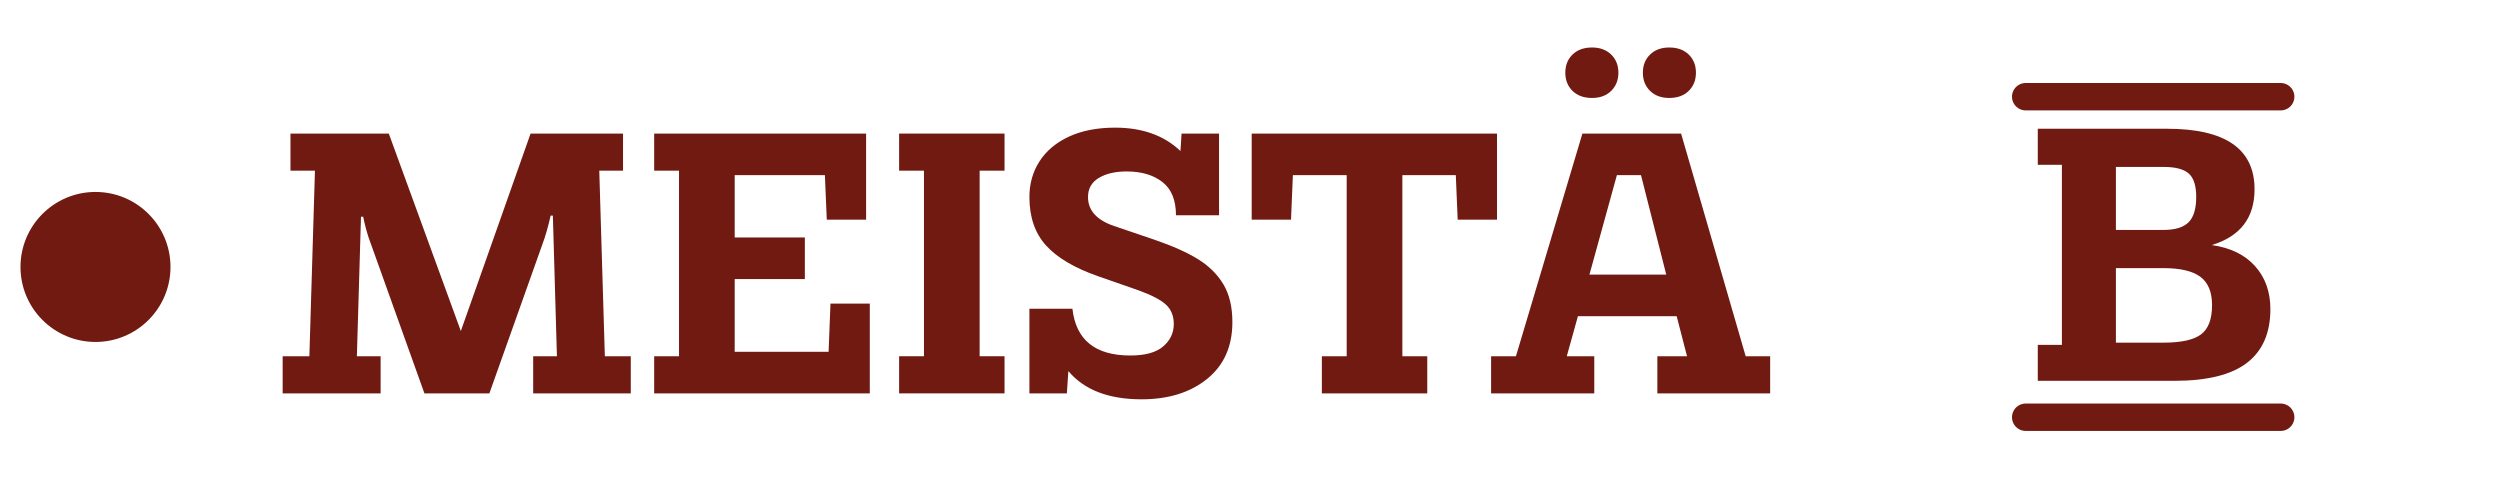
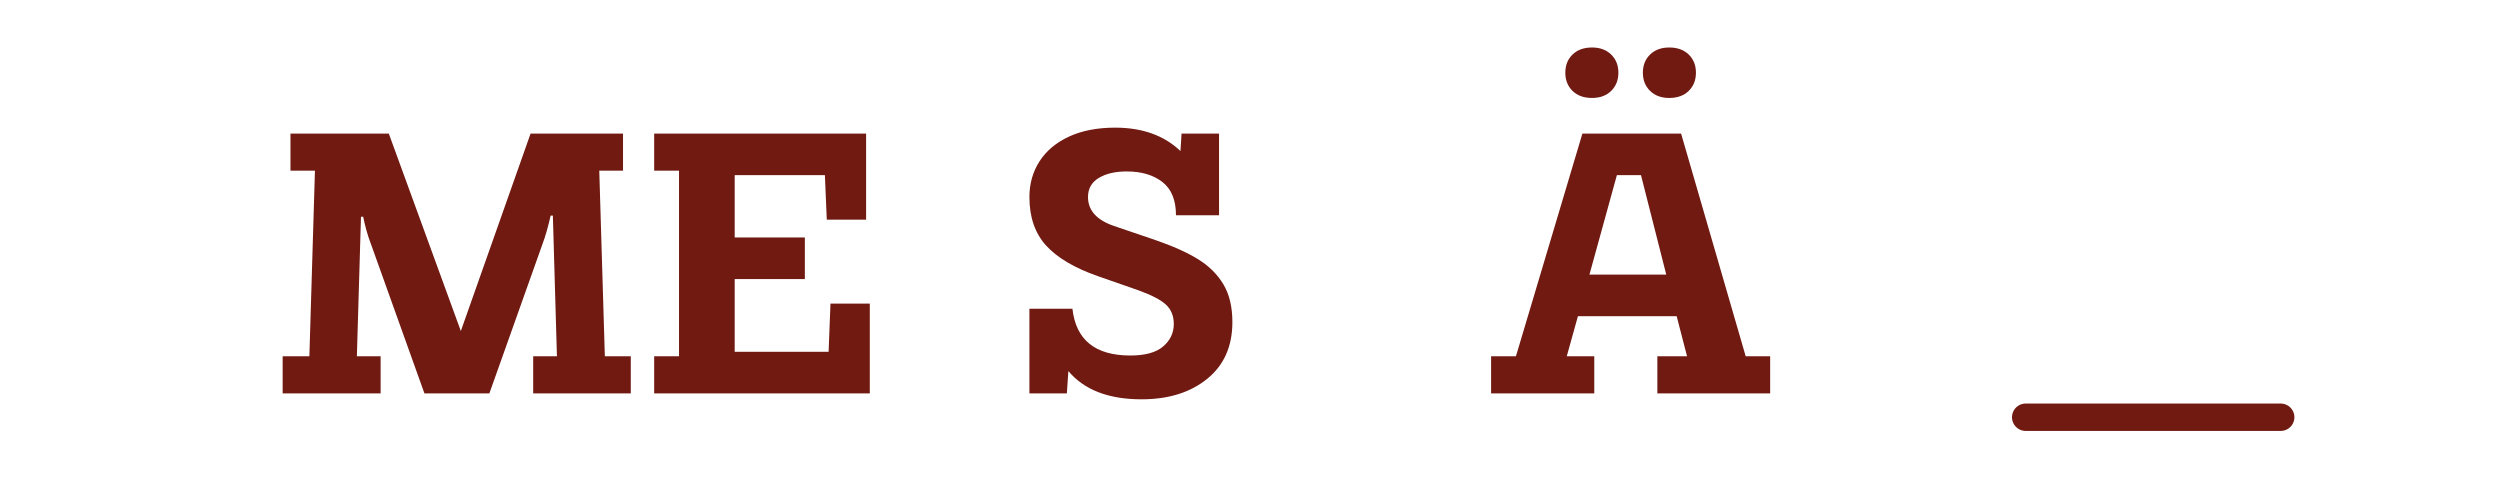
<svg xmlns="http://www.w3.org/2000/svg" width="1000" zoomAndPan="magnify" viewBox="0 0 750 150" height="200" preserveAspectRatio="xMidYMid meet">
  <defs>
    <clipPath id="87e98e0265">
      <path d="M 6.148 57.586 L 51.148 57.586 L 51.148 102.586 L 6.148 102.586 Z M 6.148 57.586 " />
    </clipPath>
    <clipPath id="e5297dac20">
-       <path d="M 28.648 57.586 C 16.223 57.586 6.148 67.66 6.148 80.086 C 6.148 92.512 16.223 102.586 28.648 102.586 C 41.074 102.586 51.148 92.512 51.148 80.086 C 51.148 67.66 41.074 57.586 28.648 57.586 Z M 28.648 57.586 " />
-     </clipPath>
+       </clipPath>
  </defs>
  <g id="ad40dc8f09">
    <g clip-rule="nonzero" clip-path="url(#87e98e0265)">
      <g clip-rule="nonzero" clip-path="url(#e5297dac20)">
        <path style=" stroke:none;fill-rule:nonzero;fill:#701a12;fill-opacity:1;" d="M 6.148 57.586 L 51.148 57.586 L 51.148 102.586 L 6.148 102.586 Z M 6.148 57.586 " />
      </g>
    </g>
    <g style="fill:#701a12;fill-opacity:1;">
      <g transform="translate(82.016, 118.012)">
        <path style="stroke:none" d="M 107.219 0 L 77.938 0 L 77.938 -11.141 L 85.062 -11.141 L 83.844 -53.328 L 83.172 -53.328 C 82.43 -49.992 81.613 -47.141 80.719 -44.766 L 64.797 0 L 45.312 0 L 29.281 -44.766 C 28.758 -46.098 28.297 -47.504 27.891 -48.984 C 27.484 -50.473 27.164 -51.812 26.938 -53 L 26.281 -53 L 25.047 -11.141 L 32.172 -11.141 L 32.172 0 L 2.781 0 L 2.781 -11.141 L 10.797 -11.141 L 12.469 -66.812 L 5.125 -66.812 L 5.125 -77.938 L 34.625 -77.938 L 56.234 -18.703 L 77.156 -77.938 L 104.891 -77.938 L 104.891 -66.812 L 97.766 -66.812 L 99.438 -11.141 L 107.219 -11.141 Z M 107.219 0 " />
      </g>
    </g>
    <g style="fill:#701a12;fill-opacity:1;">
      <g transform="translate(191.908, 118.012)">
        <path style="stroke:none" d="M 4.344 -11.141 L 11.797 -11.141 L 11.797 -66.812 L 4.344 -66.812 L 4.344 -77.938 L 67.922 -77.938 L 67.922 -52.109 L 56.125 -52.109 L 55.562 -65.469 L 28.5 -65.469 L 28.5 -46.766 L 49.547 -46.766 L 49.547 -34.297 L 28.5 -34.297 L 28.5 -12.469 L 56.672 -12.469 L 57.234 -26.938 L 69.031 -26.938 L 69.031 0 L 4.344 0 Z M 4.344 -11.141 " />
      </g>
    </g>
    <g style="fill:#701a12;fill-opacity:1;">
      <g transform="translate(265.392, 118.012)">
-         <path style="stroke:none" d="M 4.344 -11.141 L 11.797 -11.141 L 11.797 -66.812 L 4.344 -66.812 L 4.344 -77.938 L 35.969 -77.938 L 35.969 -66.812 L 28.5 -66.812 L 28.5 -11.141 L 35.969 -11.141 L 35.969 0 L 4.344 0 Z M 4.344 -11.141 " />
-       </g>
+         </g>
    </g>
    <g style="fill:#701a12;fill-opacity:1;">
      <g transform="translate(305.698, 118.012)">
        <path style="stroke:none" d="M 40.641 -46.094 C 46.055 -44.238 50.414 -42.289 53.719 -40.25 C 57.02 -38.207 59.562 -35.68 61.344 -32.672 C 63.125 -29.672 64.016 -25.906 64.016 -21.375 C 64.016 -14.102 61.488 -8.426 56.438 -4.344 C 51.395 -0.258 44.832 1.781 36.75 1.781 C 26.875 1.781 19.562 -1.039 14.812 -6.688 L 14.359 0 L 3.125 0 L 3.125 -25.391 L 16.031 -25.391 C 17.07 -16.035 22.863 -11.359 33.406 -11.359 C 37.852 -11.359 41.133 -12.266 43.25 -14.078 C 45.375 -15.898 46.438 -18.148 46.438 -20.828 C 46.438 -23.273 45.633 -25.223 44.031 -26.672 C 42.438 -28.117 39.672 -29.547 35.734 -30.953 L 23.609 -35.188 C 16.629 -37.633 11.469 -40.691 8.125 -44.359 C 4.789 -48.035 3.125 -52.883 3.125 -58.906 C 3.125 -62.906 4.141 -66.484 6.172 -69.641 C 8.211 -72.797 11.164 -75.266 15.031 -77.047 C 18.895 -78.828 23.5 -79.719 28.844 -79.719 C 37 -79.719 43.531 -77.379 48.438 -72.703 L 48.766 -77.938 L 60.016 -77.938 L 60.016 -53.438 L 47.094 -53.438 C 47.094 -57.969 45.738 -61.289 43.031 -63.406 C 40.32 -65.52 36.742 -66.578 32.297 -66.578 C 28.879 -66.578 26.094 -65.926 23.938 -64.625 C 21.781 -63.332 20.703 -61.426 20.703 -58.906 C 20.703 -54.895 23.301 -52 28.5 -50.219 Z M 40.641 -46.094 " />
      </g>
    </g>
    <g style="fill:#701a12;fill-opacity:1;">
      <g transform="translate(372.835, 118.012)">
-         <path style="stroke:none" d="M 23.719 -11.141 L 31.172 -11.141 L 31.172 -65.469 L 15.031 -65.469 L 14.469 -52.109 L 2.672 -52.109 L 2.672 -77.938 L 76.266 -77.938 L 76.266 -52.109 L 64.469 -52.109 L 63.906 -65.469 L 47.875 -65.469 L 47.875 -11.141 L 55.344 -11.141 L 55.344 0 L 23.719 0 Z M 23.719 -11.141 " />
-       </g>
+         </g>
    </g>
    <g style="fill:#701a12;fill-opacity:1;">
      <g transform="translate(445.095, 118.012)">
        <path style="stroke:none" d="M 85.953 -11.141 L 85.953 0 L 52.109 0 L 52.109 -11.141 L 61.016 -11.141 L 57.906 -23.156 L 28.281 -23.156 L 24.938 -11.141 L 33.188 -11.141 L 33.188 0 L 2.234 0 L 2.234 -11.141 L 9.688 -11.141 L 29.625 -77.938 L 59.234 -77.938 L 78.609 -11.141 Z M 54.781 -35.625 L 47.203 -65.469 L 39.969 -65.469 L 31.734 -35.625 Z M 32.516 -88.625 C 30.066 -88.625 28.117 -89.328 26.672 -90.734 C 25.223 -92.148 24.5 -93.973 24.5 -96.203 C 24.5 -98.43 25.223 -100.25 26.672 -101.656 C 28.117 -103.062 30.066 -103.766 32.516 -103.766 C 34.891 -103.766 36.801 -103.062 38.25 -101.656 C 39.695 -100.25 40.422 -98.43 40.422 -96.203 C 40.422 -93.973 39.695 -92.148 38.25 -90.734 C 36.801 -89.328 34.891 -88.625 32.516 -88.625 Z M 55.672 -88.625 C 53.297 -88.625 51.383 -89.328 49.938 -90.734 C 48.488 -92.148 47.766 -93.973 47.766 -96.203 C 47.766 -98.43 48.488 -100.25 49.938 -101.656 C 51.383 -103.062 53.297 -103.766 55.672 -103.766 C 58.117 -103.766 60.066 -103.062 61.516 -101.656 C 62.961 -100.25 63.688 -98.43 63.688 -96.203 C 63.688 -93.973 62.961 -92.148 61.516 -90.734 C 60.066 -89.328 58.117 -88.625 55.672 -88.625 Z M 55.672 -88.625 " />
      </g>
    </g>
    <g style="fill:#701a12;fill-opacity:1;">
      <g transform="translate(607.115, 114.249)">
-         <path style="stroke:none" d="M 11.453 -10.797 L 11.453 -64.812 L 4.219 -64.812 L 4.219 -75.625 L 43 -75.625 C 60.5 -75.625 69.25 -69.57 69.25 -57.469 C 69.25 -48.895 64.961 -43.316 56.391 -40.734 C 62.004 -39.941 66.344 -37.832 69.406 -34.406 C 72.469 -30.988 74 -26.688 74 -21.5 C 74 -14.363 71.656 -8.992 66.969 -5.391 C 62.289 -1.797 55.02 0 45.156 0 L 4.219 0 L 4.219 -10.797 Z M 41.922 -45.266 C 45.379 -45.266 47.879 -46.02 49.422 -47.531 C 50.973 -49.039 51.75 -51.598 51.75 -55.203 C 51.75 -58.516 51.008 -60.836 49.531 -62.172 C 48.051 -63.504 45.516 -64.172 41.922 -64.172 L 27.656 -64.172 L 27.656 -45.266 Z M 41.922 -11.453 C 47.242 -11.453 51.004 -12.281 53.203 -13.938 C 55.398 -15.594 56.5 -18.508 56.5 -22.688 C 56.5 -26.645 55.328 -29.488 52.984 -31.219 C 50.648 -32.945 46.961 -33.812 41.922 -33.812 L 27.656 -33.812 L 27.656 -11.453 Z M 41.922 -11.453 " />
-       </g>
+         </g>
    </g>
-     <path style="fill:none;stroke-width:11;stroke-linecap:round;stroke-linejoin:miter;stroke:#701a12;stroke-opacity:1;stroke-miterlimit:4;" d="M 5.502 5.498 L 107.915 5.498 " transform="matrix(0.747,0,0,0.747,603.596,24.903)" />
    <path style="fill:none;stroke-width:11;stroke-linecap:round;stroke-linejoin:miter;stroke:#701a12;stroke-opacity:1;stroke-miterlimit:4;" d="M 5.502 5.502 L 107.915 5.502 " transform="matrix(0.747,0,0,0.747,603.596,121.06)" />
  </g>
</svg>